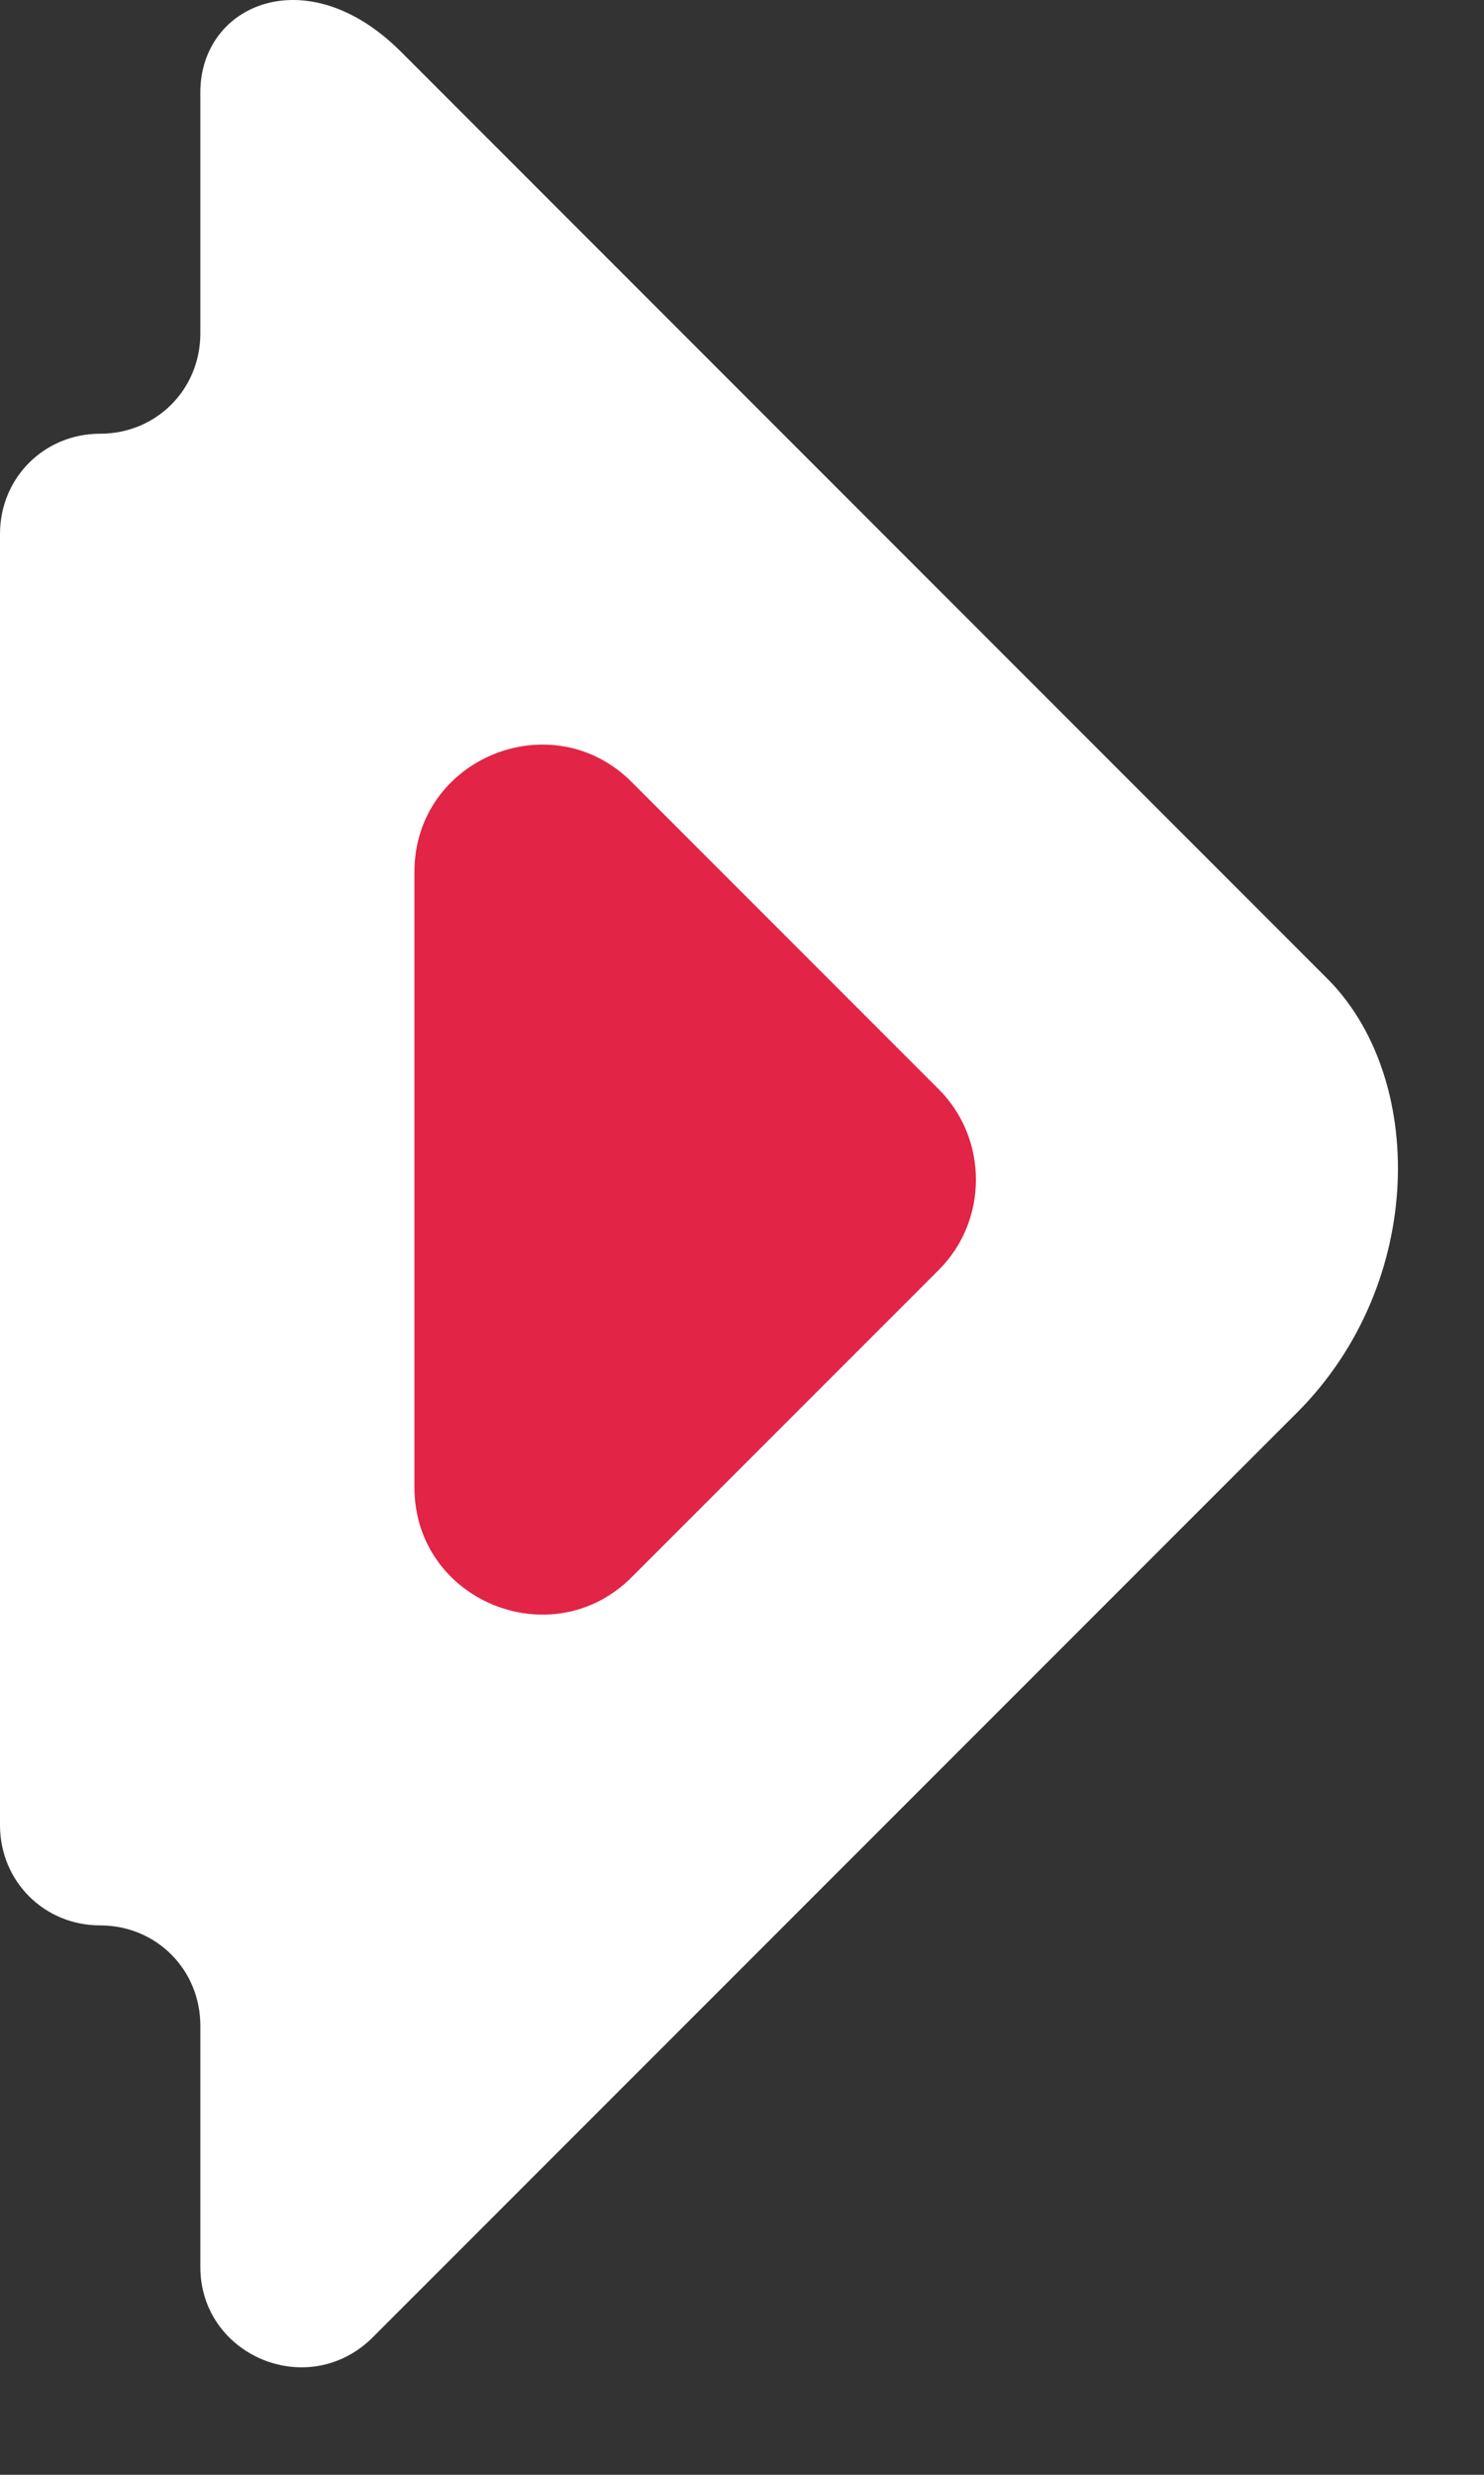
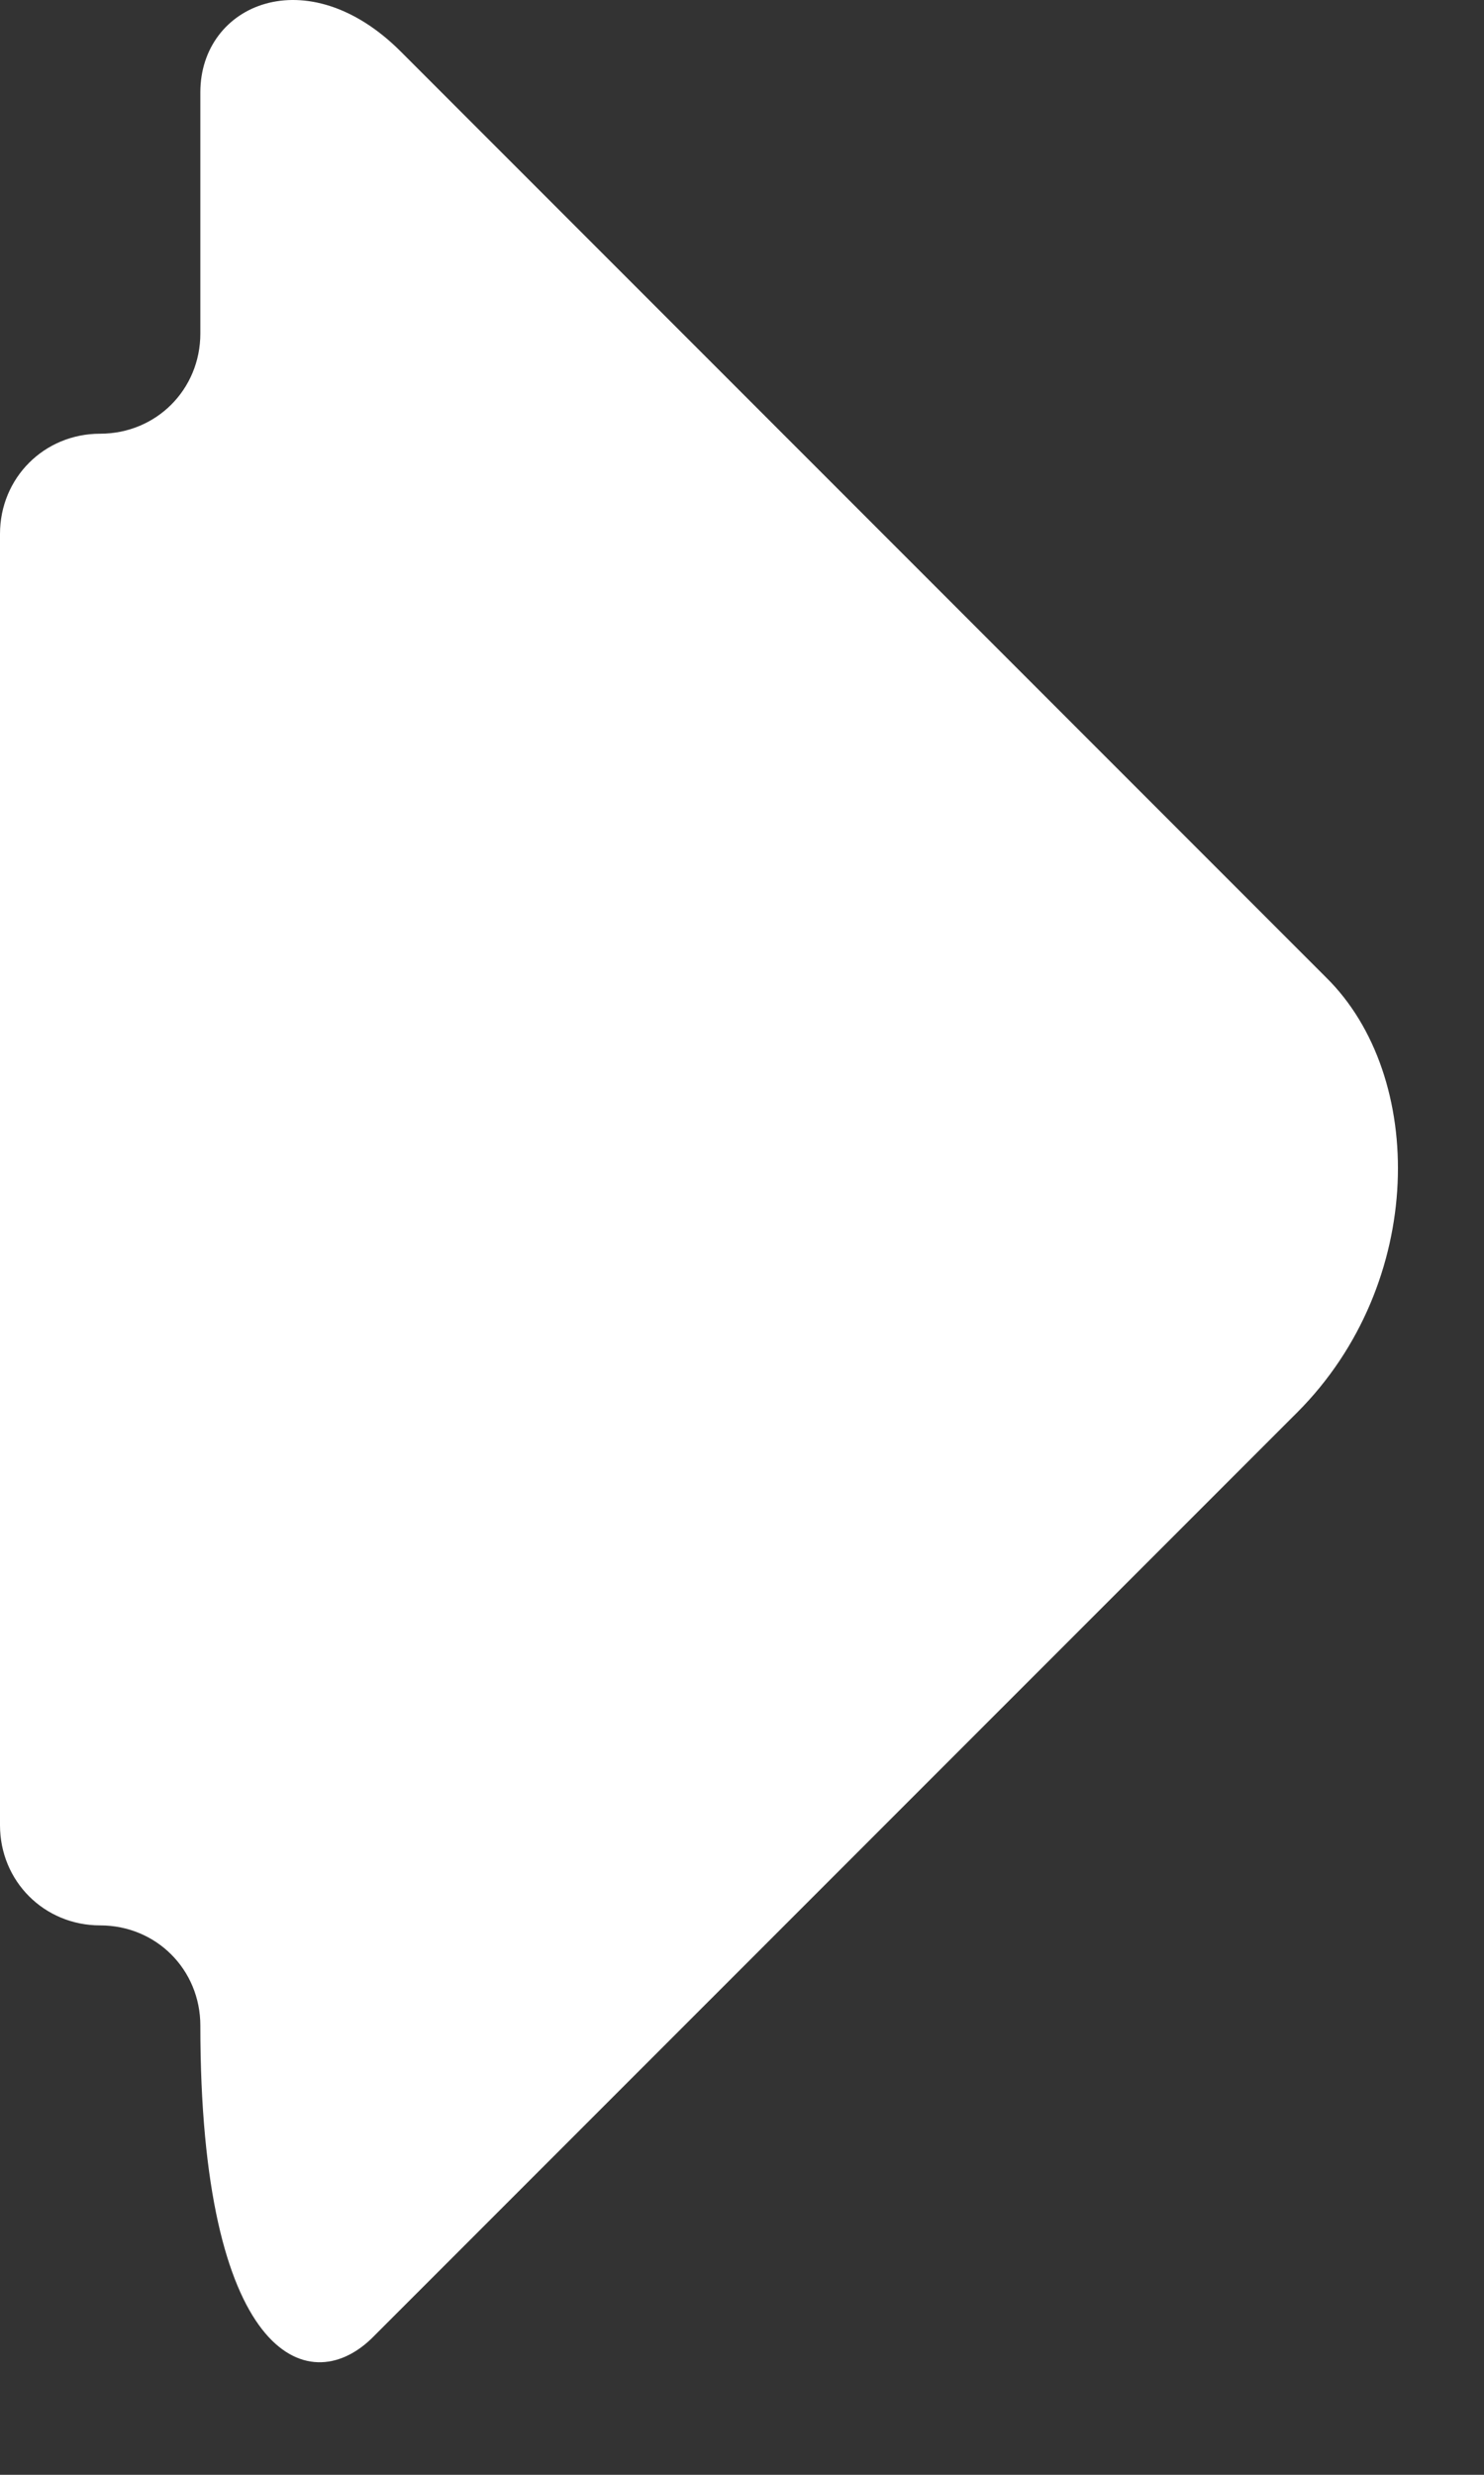
<svg xmlns="http://www.w3.org/2000/svg" width="12" height="20" viewBox="0 0 12 20" fill="none">
  <rect x="0" y="0" width="12" height="20" fill="#333333" stroke="none" />
-   <path d="M0.81 3.505C0.357 3.505 0 3.862 0 4.315L0 14.75C0 15.203 0.357 15.56 0.81 15.56C1.263 15.56 1.62 15.917 1.62 16.37L1.62 18.32C1.62 19.034 2.485 19.404 3.007 18.896L10.49 11.414C11.533 10.37 11.533 8.695 10.723 7.899L3.24 0.416C2.485 -0.339 1.62 0.032 1.62 0.746L1.62 2.695C1.62 3.148 1.263 3.505 0.81 3.505Z" fill="white" />
-   <path d="M3.351 12.018C3.351 12.938 4.463 13.391 5.108 12.746L7.593 10.261C7.991 9.863 7.991 9.204 7.593 8.805L5.108 6.32C4.463 5.675 3.351 6.128 3.351 7.048L3.351 12.005V12.018Z" fill="#E22446" />
+   <path d="M0.81 3.505C0.357 3.505 0 3.862 0 4.315L0 14.75C0 15.203 0.357 15.56 0.81 15.56C1.263 15.56 1.62 15.917 1.62 16.37C1.62 19.034 2.485 19.404 3.007 18.896L10.49 11.414C11.533 10.37 11.533 8.695 10.723 7.899L3.24 0.416C2.485 -0.339 1.62 0.032 1.62 0.746L1.62 2.695C1.62 3.148 1.263 3.505 0.81 3.505Z" fill="white" />
</svg>